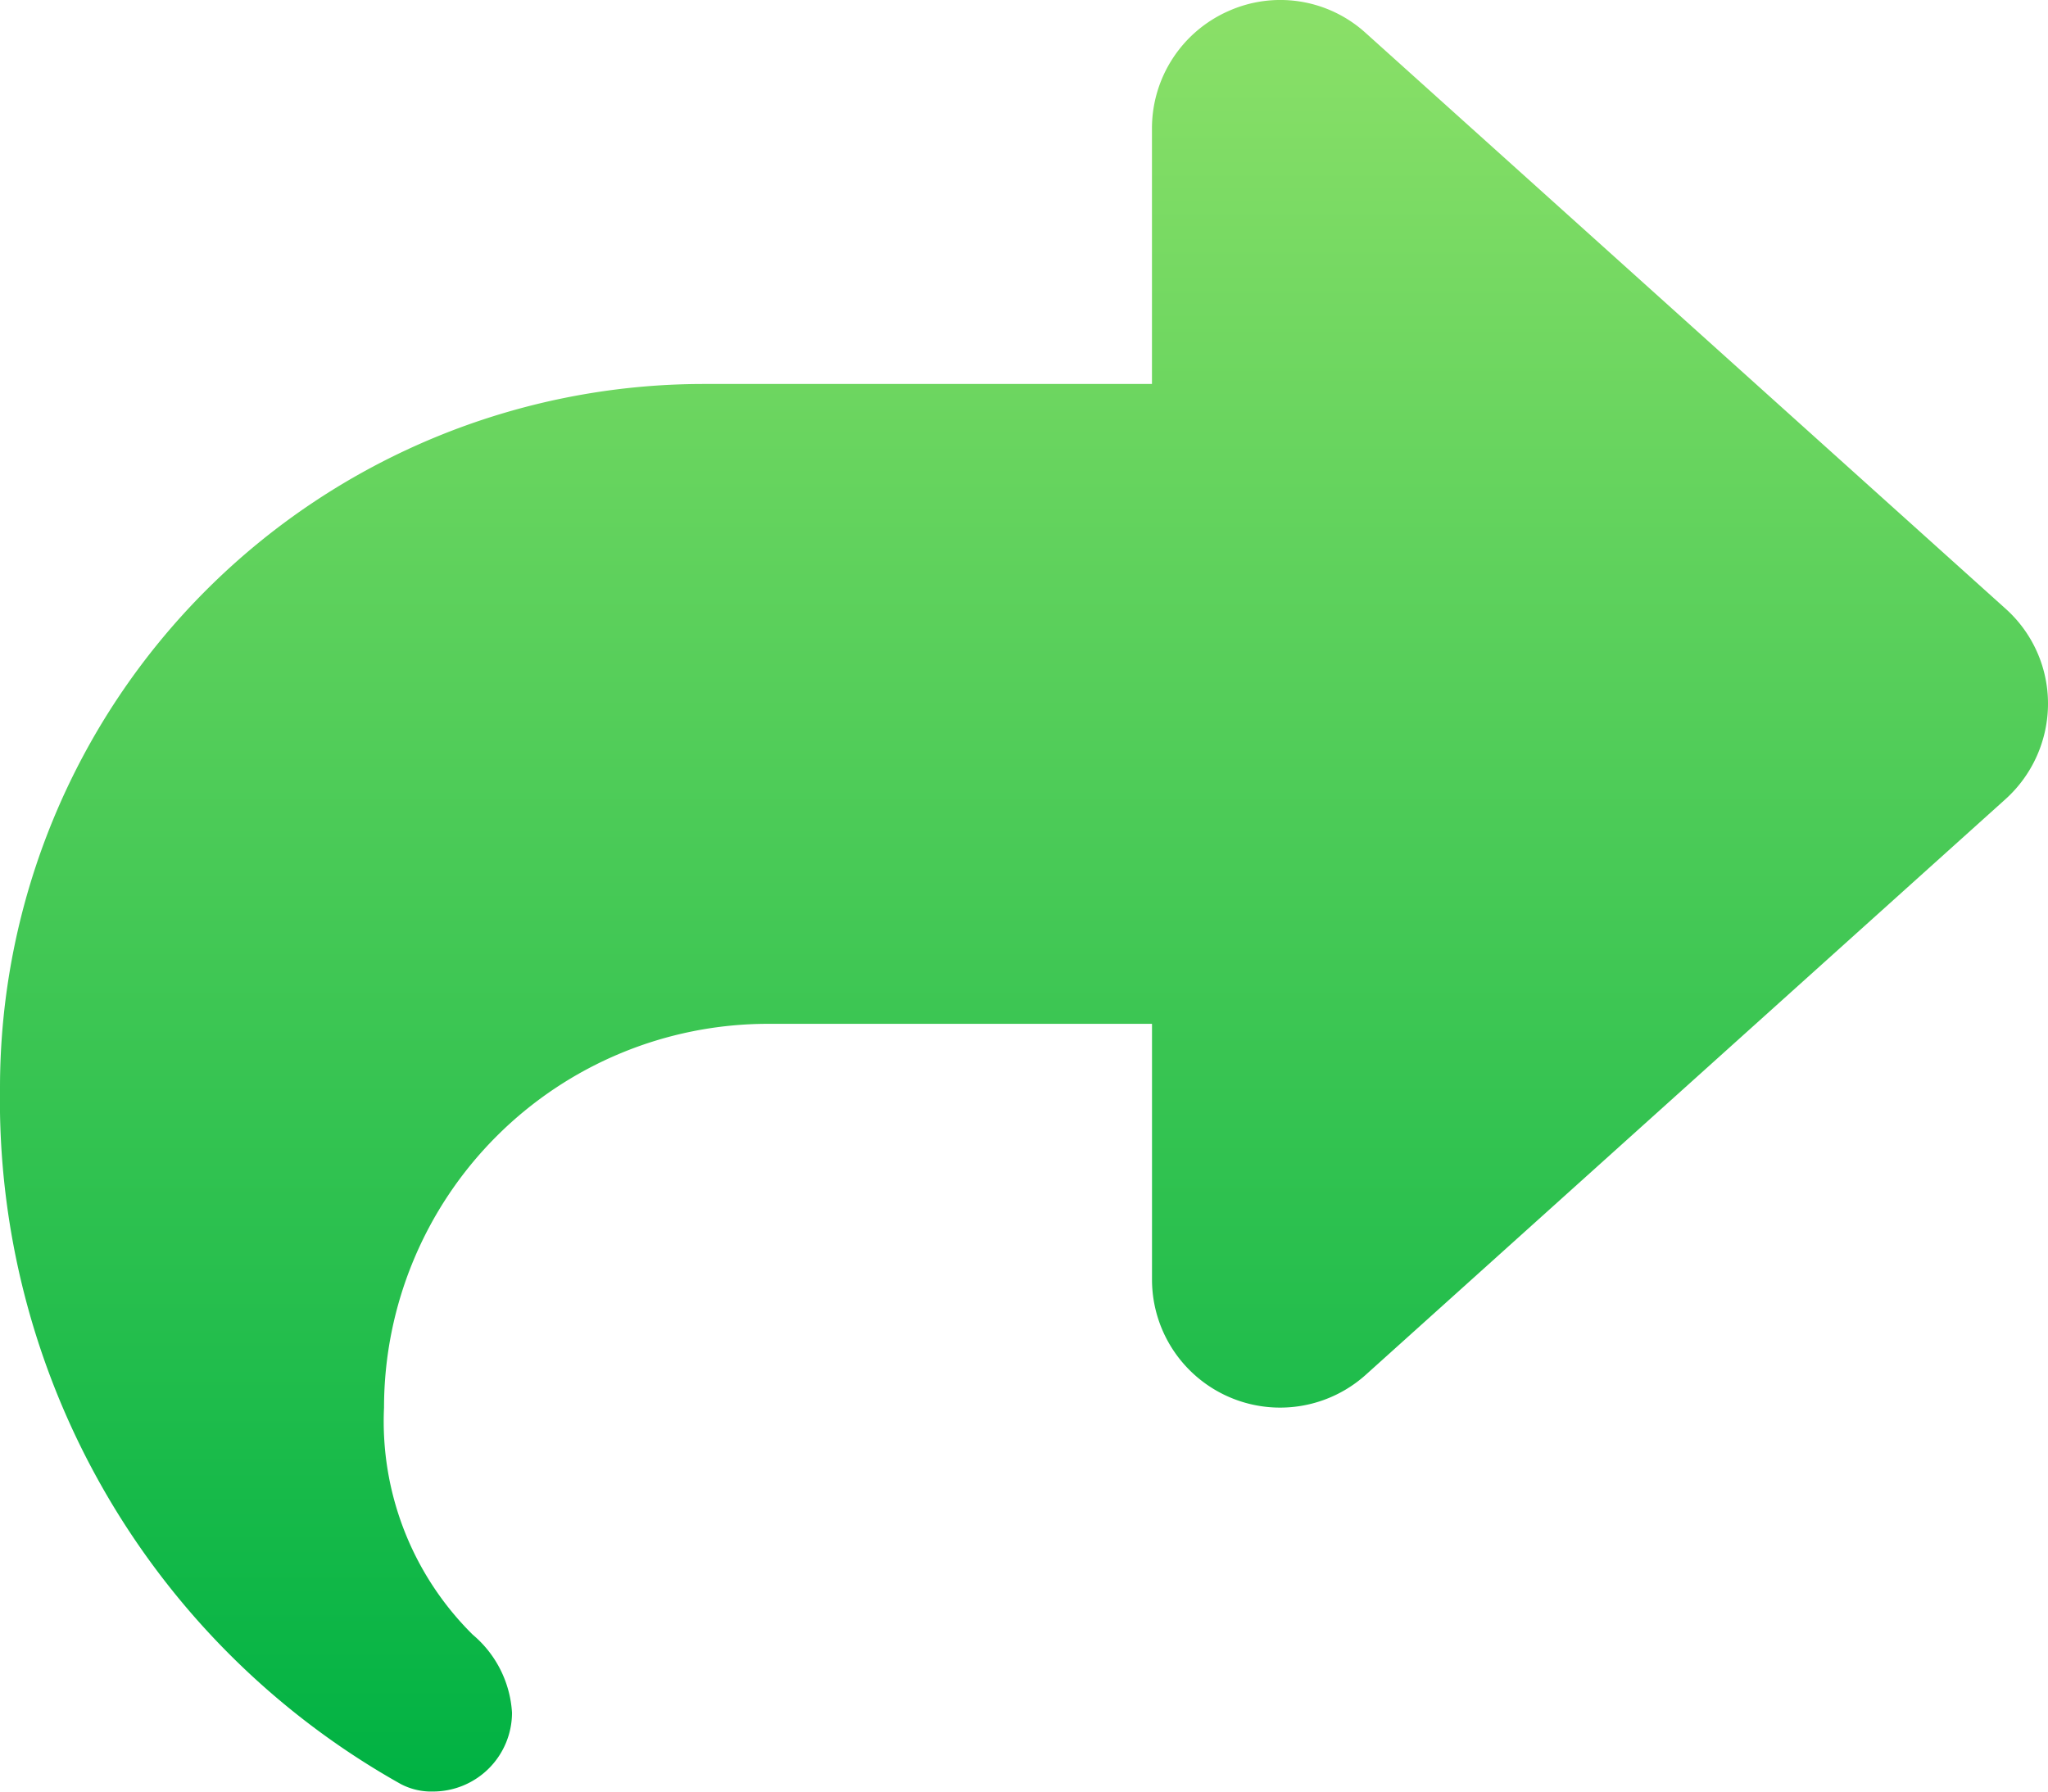
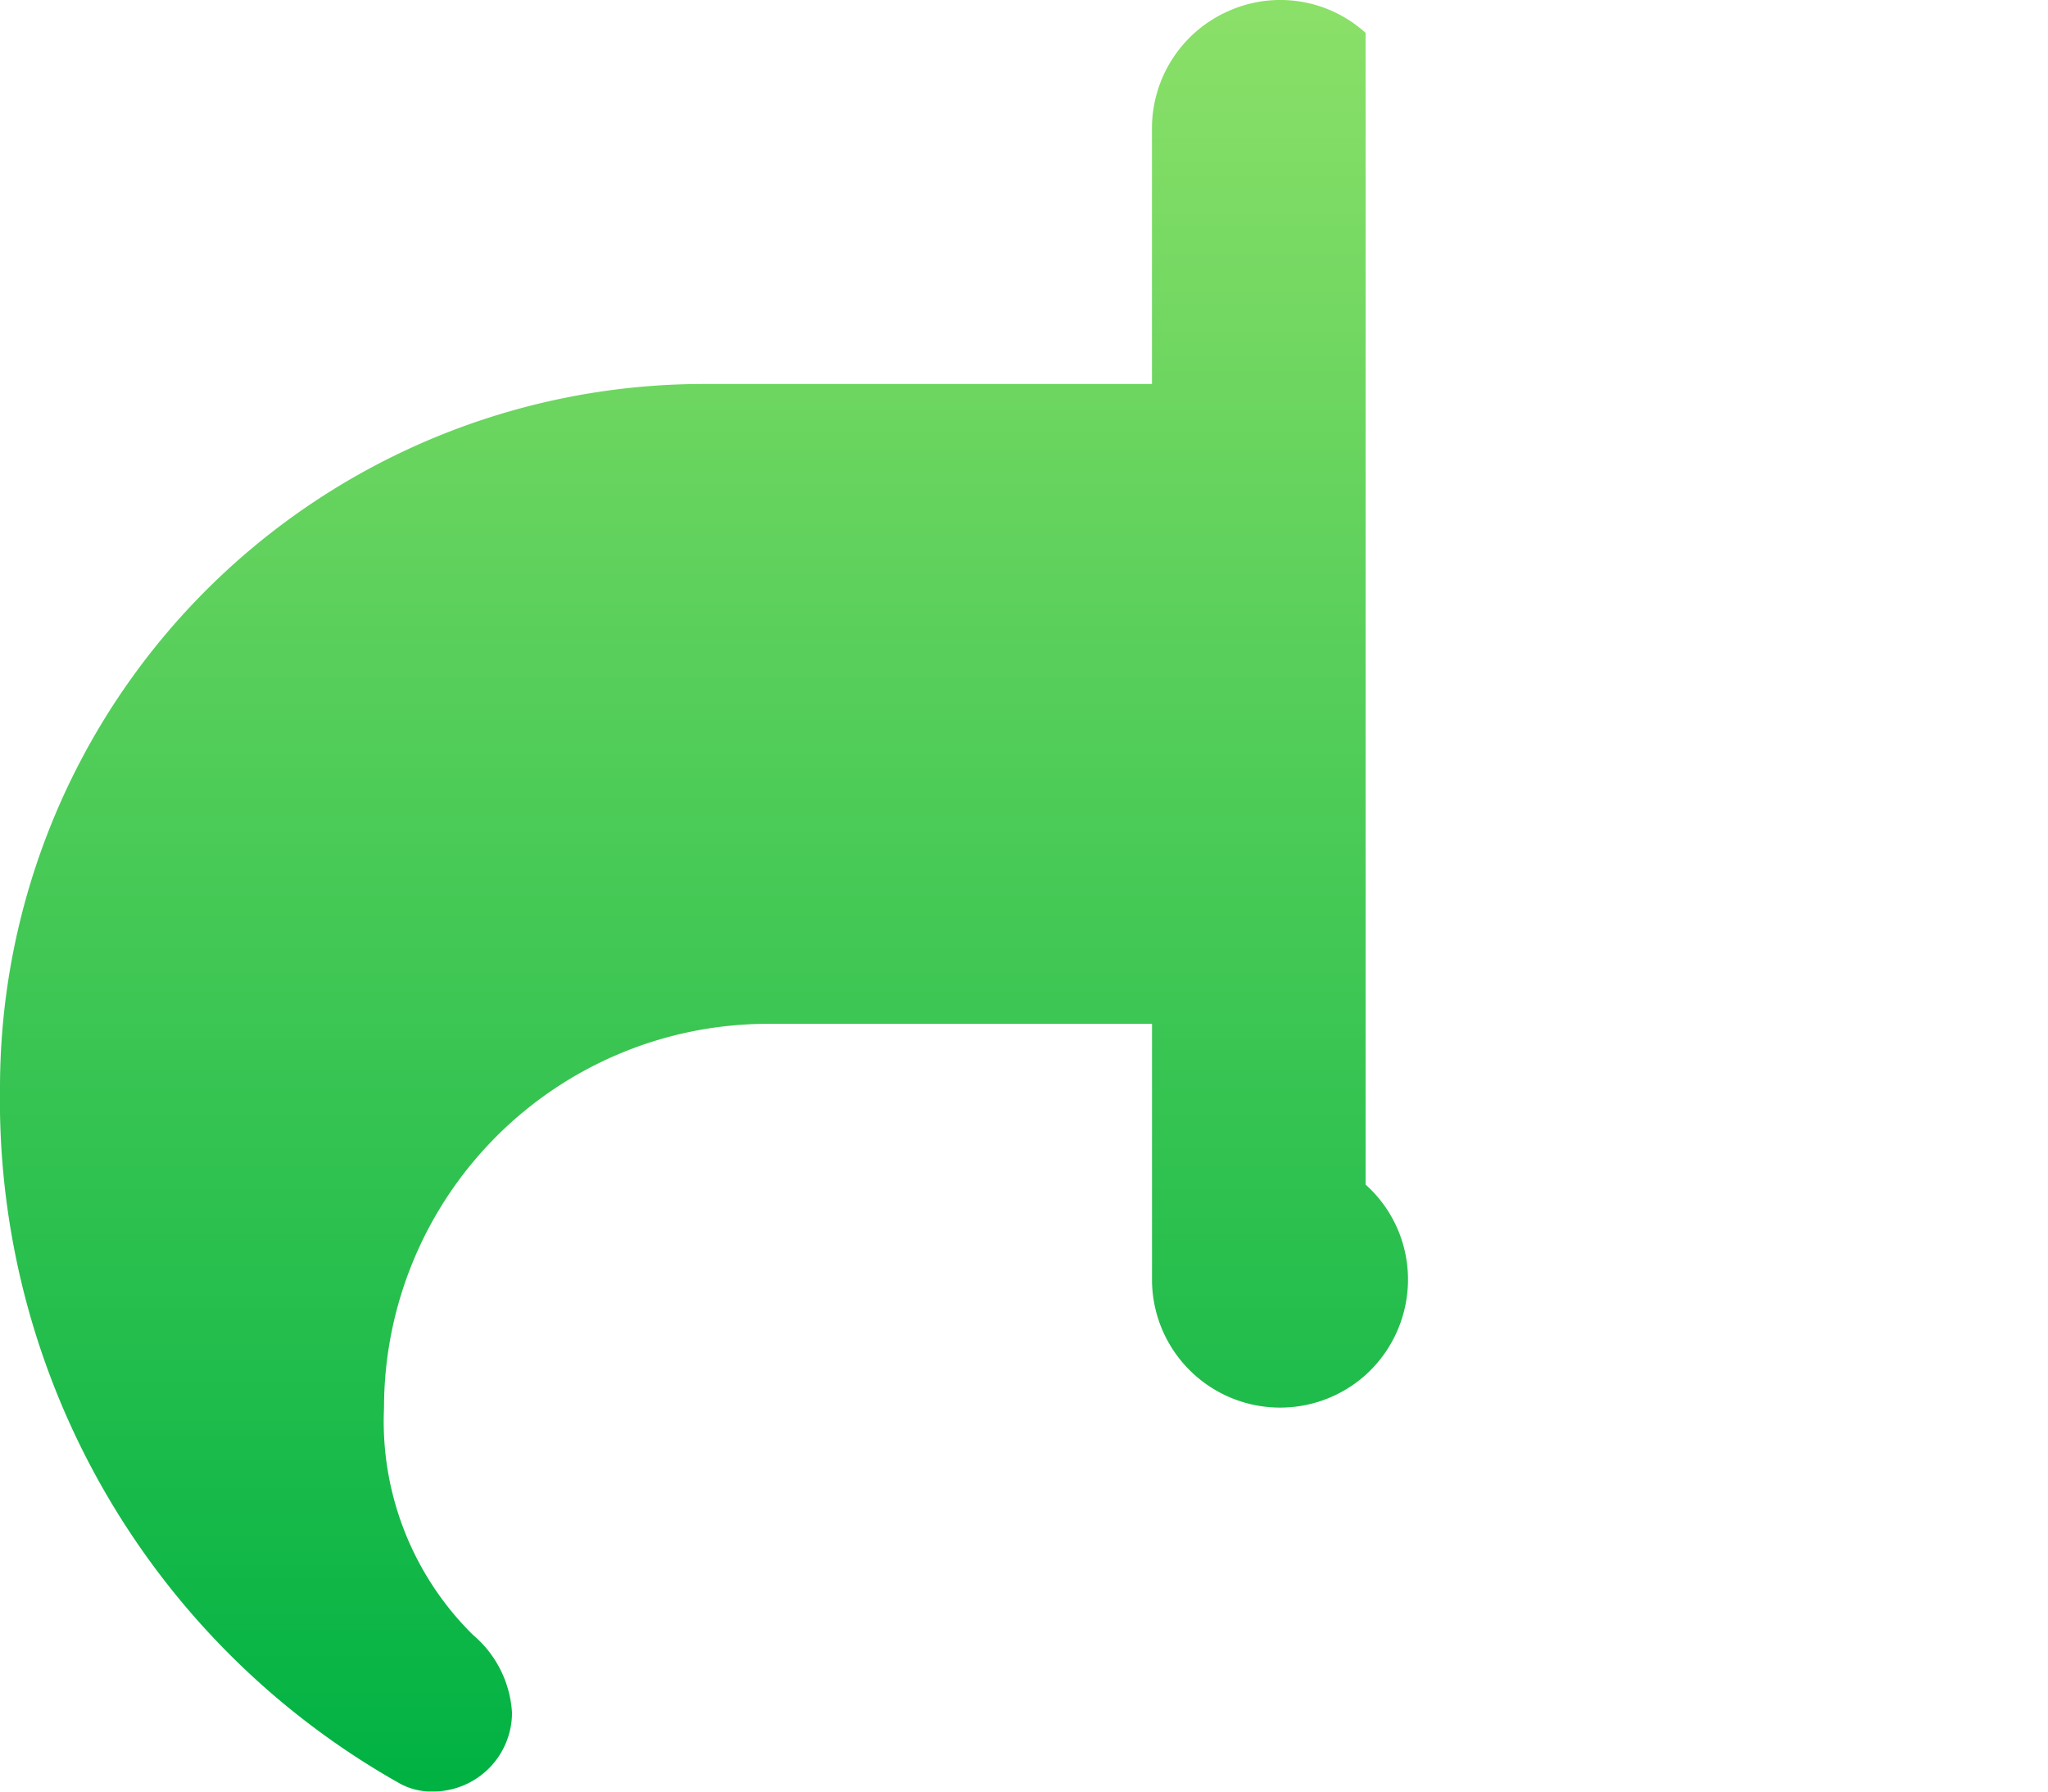
<svg xmlns="http://www.w3.org/2000/svg" width="54.855" height="48" viewBox="0 0 54.855 48">
  <defs>
    <linearGradient id="linear-gradient" x1="0.5" x2="0.5" y2="1" gradientUnits="objectBoundingBox">
      <stop offset="0" stop-color="#8be068" />
      <stop offset="1" stop-color="#00b243" />
    </linearGradient>
  </defs>
-   <path id="share-solid" d="M32.891,32.282a3.433,3.433,0,0,0-2.036,3.128v6.857h-12A18.857,18.857,0,0,0,0,61.124,21.01,21.01,0,0,0,10.735,79.776a1.756,1.756,0,0,0,.868.2,2.115,2.115,0,0,0,2.111-2.111,2.959,2.959,0,0,0-1.05-2.089,8.037,8.037,0,0,1-2.378-6.085A10.288,10.288,0,0,1,20.571,59.409H30.856v6.857a3.432,3.432,0,0,0,5.721,2.55L53.719,53.388a3.45,3.45,0,0,0,1.136-2.55,3.411,3.411,0,0,0-1.136-2.55L36.577,32.861A3.4,3.4,0,0,0,32.891,32.282Z" transform="translate(0 -31.98)" fill="url(#linear-gradient)" />
+   <path id="share-solid" d="M32.891,32.282a3.433,3.433,0,0,0-2.036,3.128v6.857h-12A18.857,18.857,0,0,0,0,61.124,21.01,21.01,0,0,0,10.735,79.776a1.756,1.756,0,0,0,.868.2,2.115,2.115,0,0,0,2.111-2.111,2.959,2.959,0,0,0-1.05-2.089,8.037,8.037,0,0,1-2.378-6.085A10.288,10.288,0,0,1,20.571,59.409H30.856v6.857a3.432,3.432,0,0,0,5.721,2.55a3.45,3.45,0,0,0,1.136-2.55,3.411,3.411,0,0,0-1.136-2.55L36.577,32.861A3.4,3.4,0,0,0,32.891,32.282Z" transform="translate(0 -31.98)" fill="url(#linear-gradient)" />
</svg>